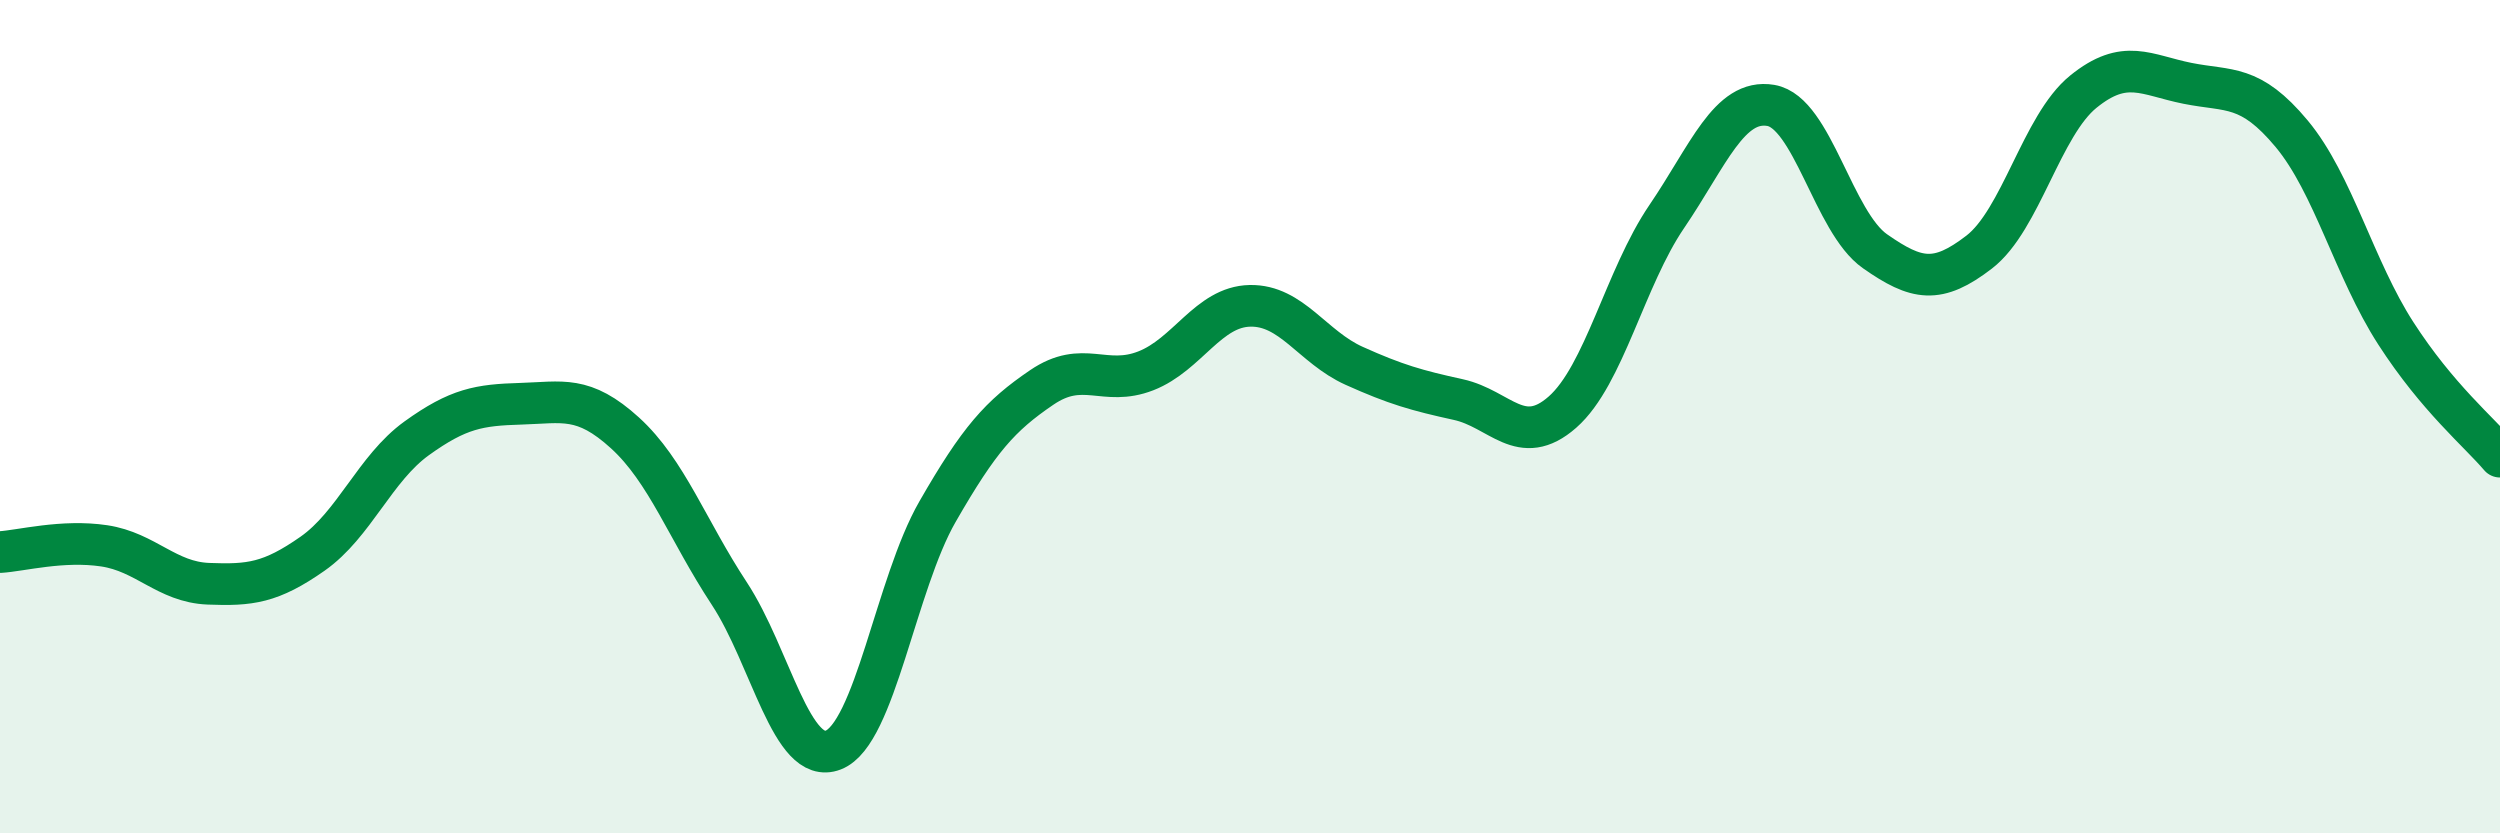
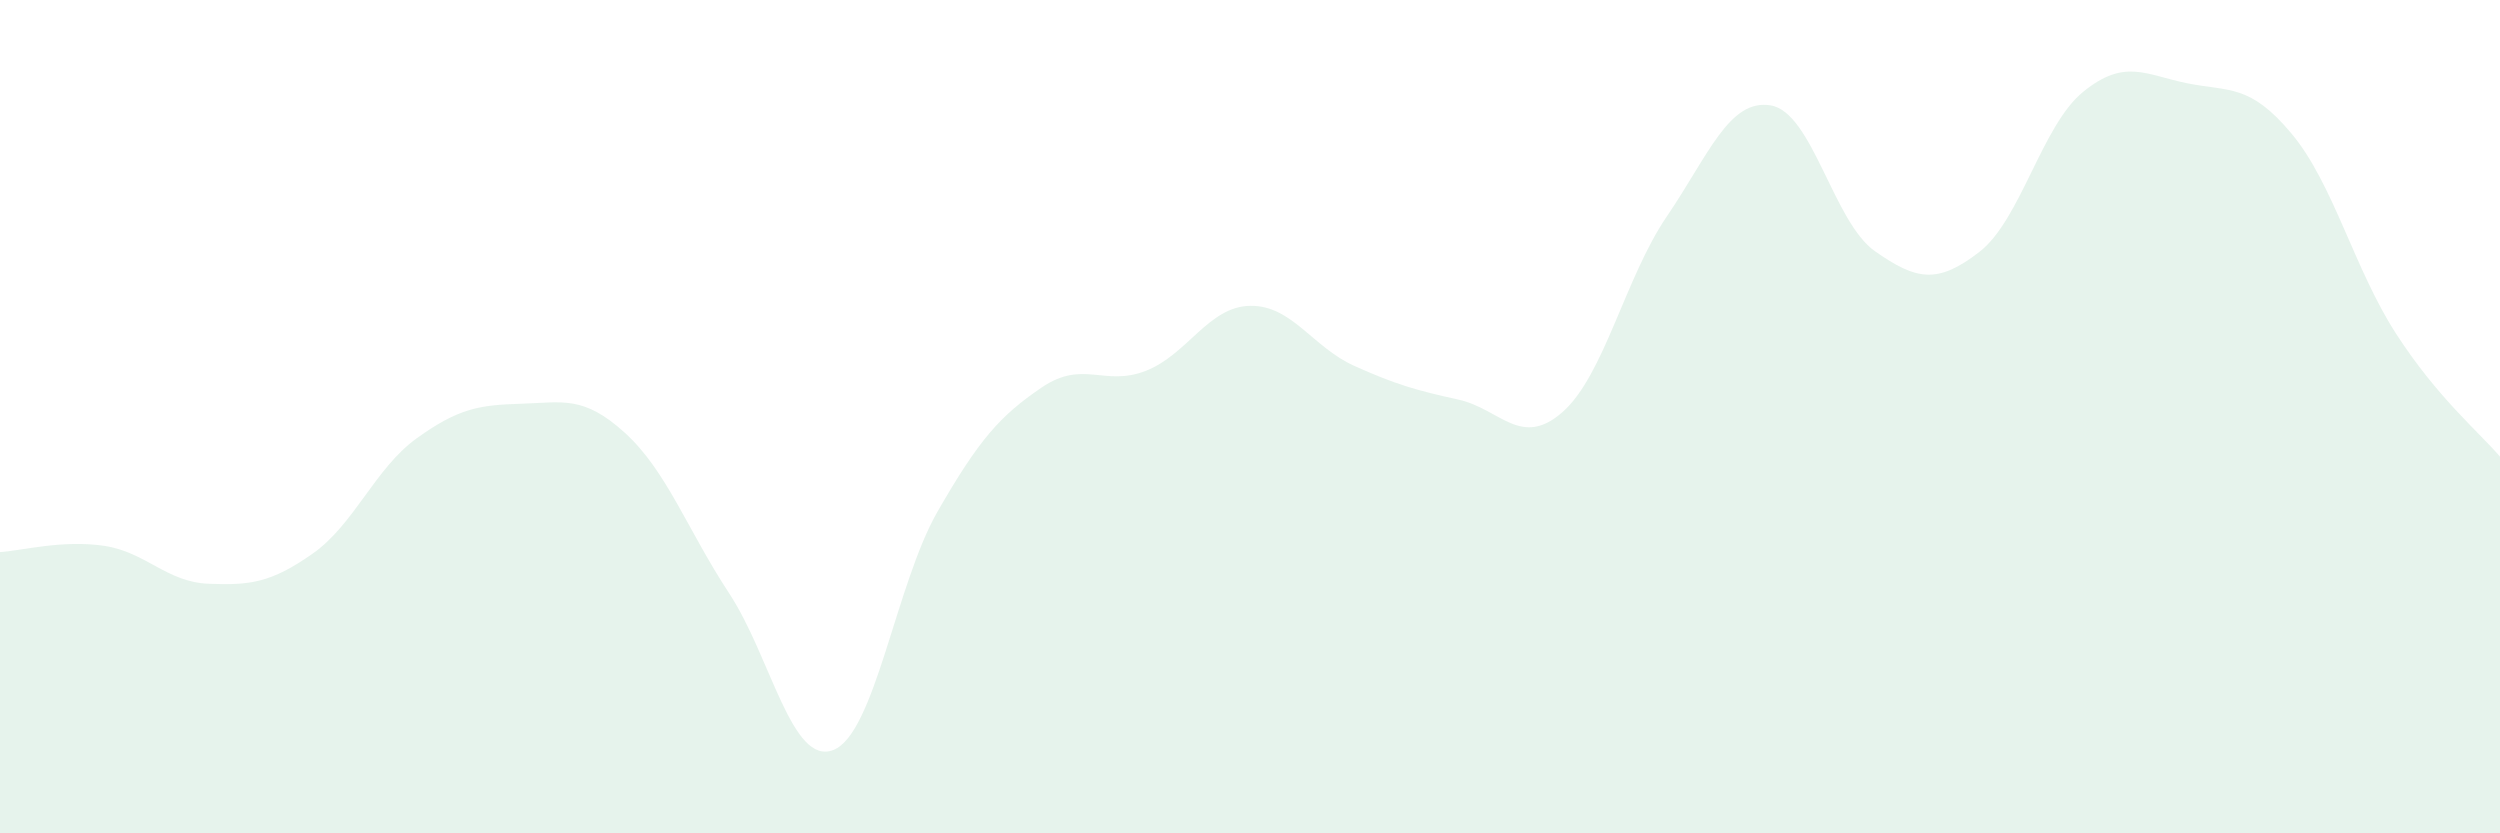
<svg xmlns="http://www.w3.org/2000/svg" width="60" height="20" viewBox="0 0 60 20">
  <path d="M 0,13.25 C 0.5,13.22 1.5,12.95 2.5,13.1 C 3.5,13.25 4,13.97 5,14.01 C 6,14.05 6.5,13.99 7.5,13.29 C 8.5,12.59 9,11.24 10,10.52 C 11,9.8 11.5,9.72 12.5,9.69 C 13.5,9.66 14,9.48 15,10.39 C 16,11.3 16.5,12.72 17.5,14.24 C 18.5,15.76 19,18.39 20,18 C 21,17.61 21.5,14.02 22.5,12.28 C 23.5,10.54 24,9.98 25,9.3 C 26,8.62 26.5,9.29 27.5,8.9 C 28.5,8.51 29,7.36 30,7.34 C 31,7.32 31.5,8.33 32.5,8.78 C 33.5,9.23 34,9.37 35,9.59 C 36,9.81 36.5,10.77 37.5,9.89 C 38.5,9.01 39,6.67 40,5.2 C 41,3.73 41.5,2.36 42.5,2.53 C 43.5,2.7 44,5.33 45,6.03 C 46,6.73 46.5,6.82 47.5,6.05 C 48.5,5.28 49,3.01 50,2.2 C 51,1.39 51.5,1.8 52.5,2 C 53.5,2.2 54,2.01 55,3.21 C 56,4.41 56.5,6.45 57.5,8 C 58.5,9.55 59.5,10.37 60,10.96L60 20L0 20Z" fill="#008740" opacity="0.1" stroke-linecap="round" stroke-linejoin="round" />
-   <path d="M 0,13.25 C 0.5,13.22 1.5,12.95 2.5,13.1 C 3.5,13.25 4,13.97 5,14.01 C 6,14.05 6.5,13.99 7.5,13.29 C 8.5,12.59 9,11.24 10,10.52 C 11,9.8 11.5,9.72 12.5,9.69 C 13.5,9.66 14,9.48 15,10.39 C 16,11.3 16.5,12.72 17.5,14.24 C 18.5,15.76 19,18.39 20,18 C 21,17.61 21.5,14.02 22.5,12.28 C 23.5,10.54 24,9.98 25,9.3 C 26,8.62 26.5,9.29 27.5,8.9 C 28.5,8.51 29,7.36 30,7.34 C 31,7.32 31.5,8.33 32.5,8.78 C 33.5,9.23 34,9.37 35,9.59 C 36,9.81 36.5,10.77 37.5,9.89 C 38.5,9.01 39,6.67 40,5.2 C 41,3.73 41.5,2.36 42.5,2.53 C 43.5,2.7 44,5.33 45,6.03 C 46,6.73 46.5,6.82 47.5,6.05 C 48.5,5.28 49,3.01 50,2.2 C 51,1.39 51.5,1.8 52.5,2 C 53.5,2.2 54,2.01 55,3.21 C 56,4.41 56.5,6.45 57.5,8 C 58.5,9.55 59.5,10.37 60,10.96" stroke="#008740" stroke-width="1" fill="none" stroke-linecap="round" stroke-linejoin="round" />
</svg>